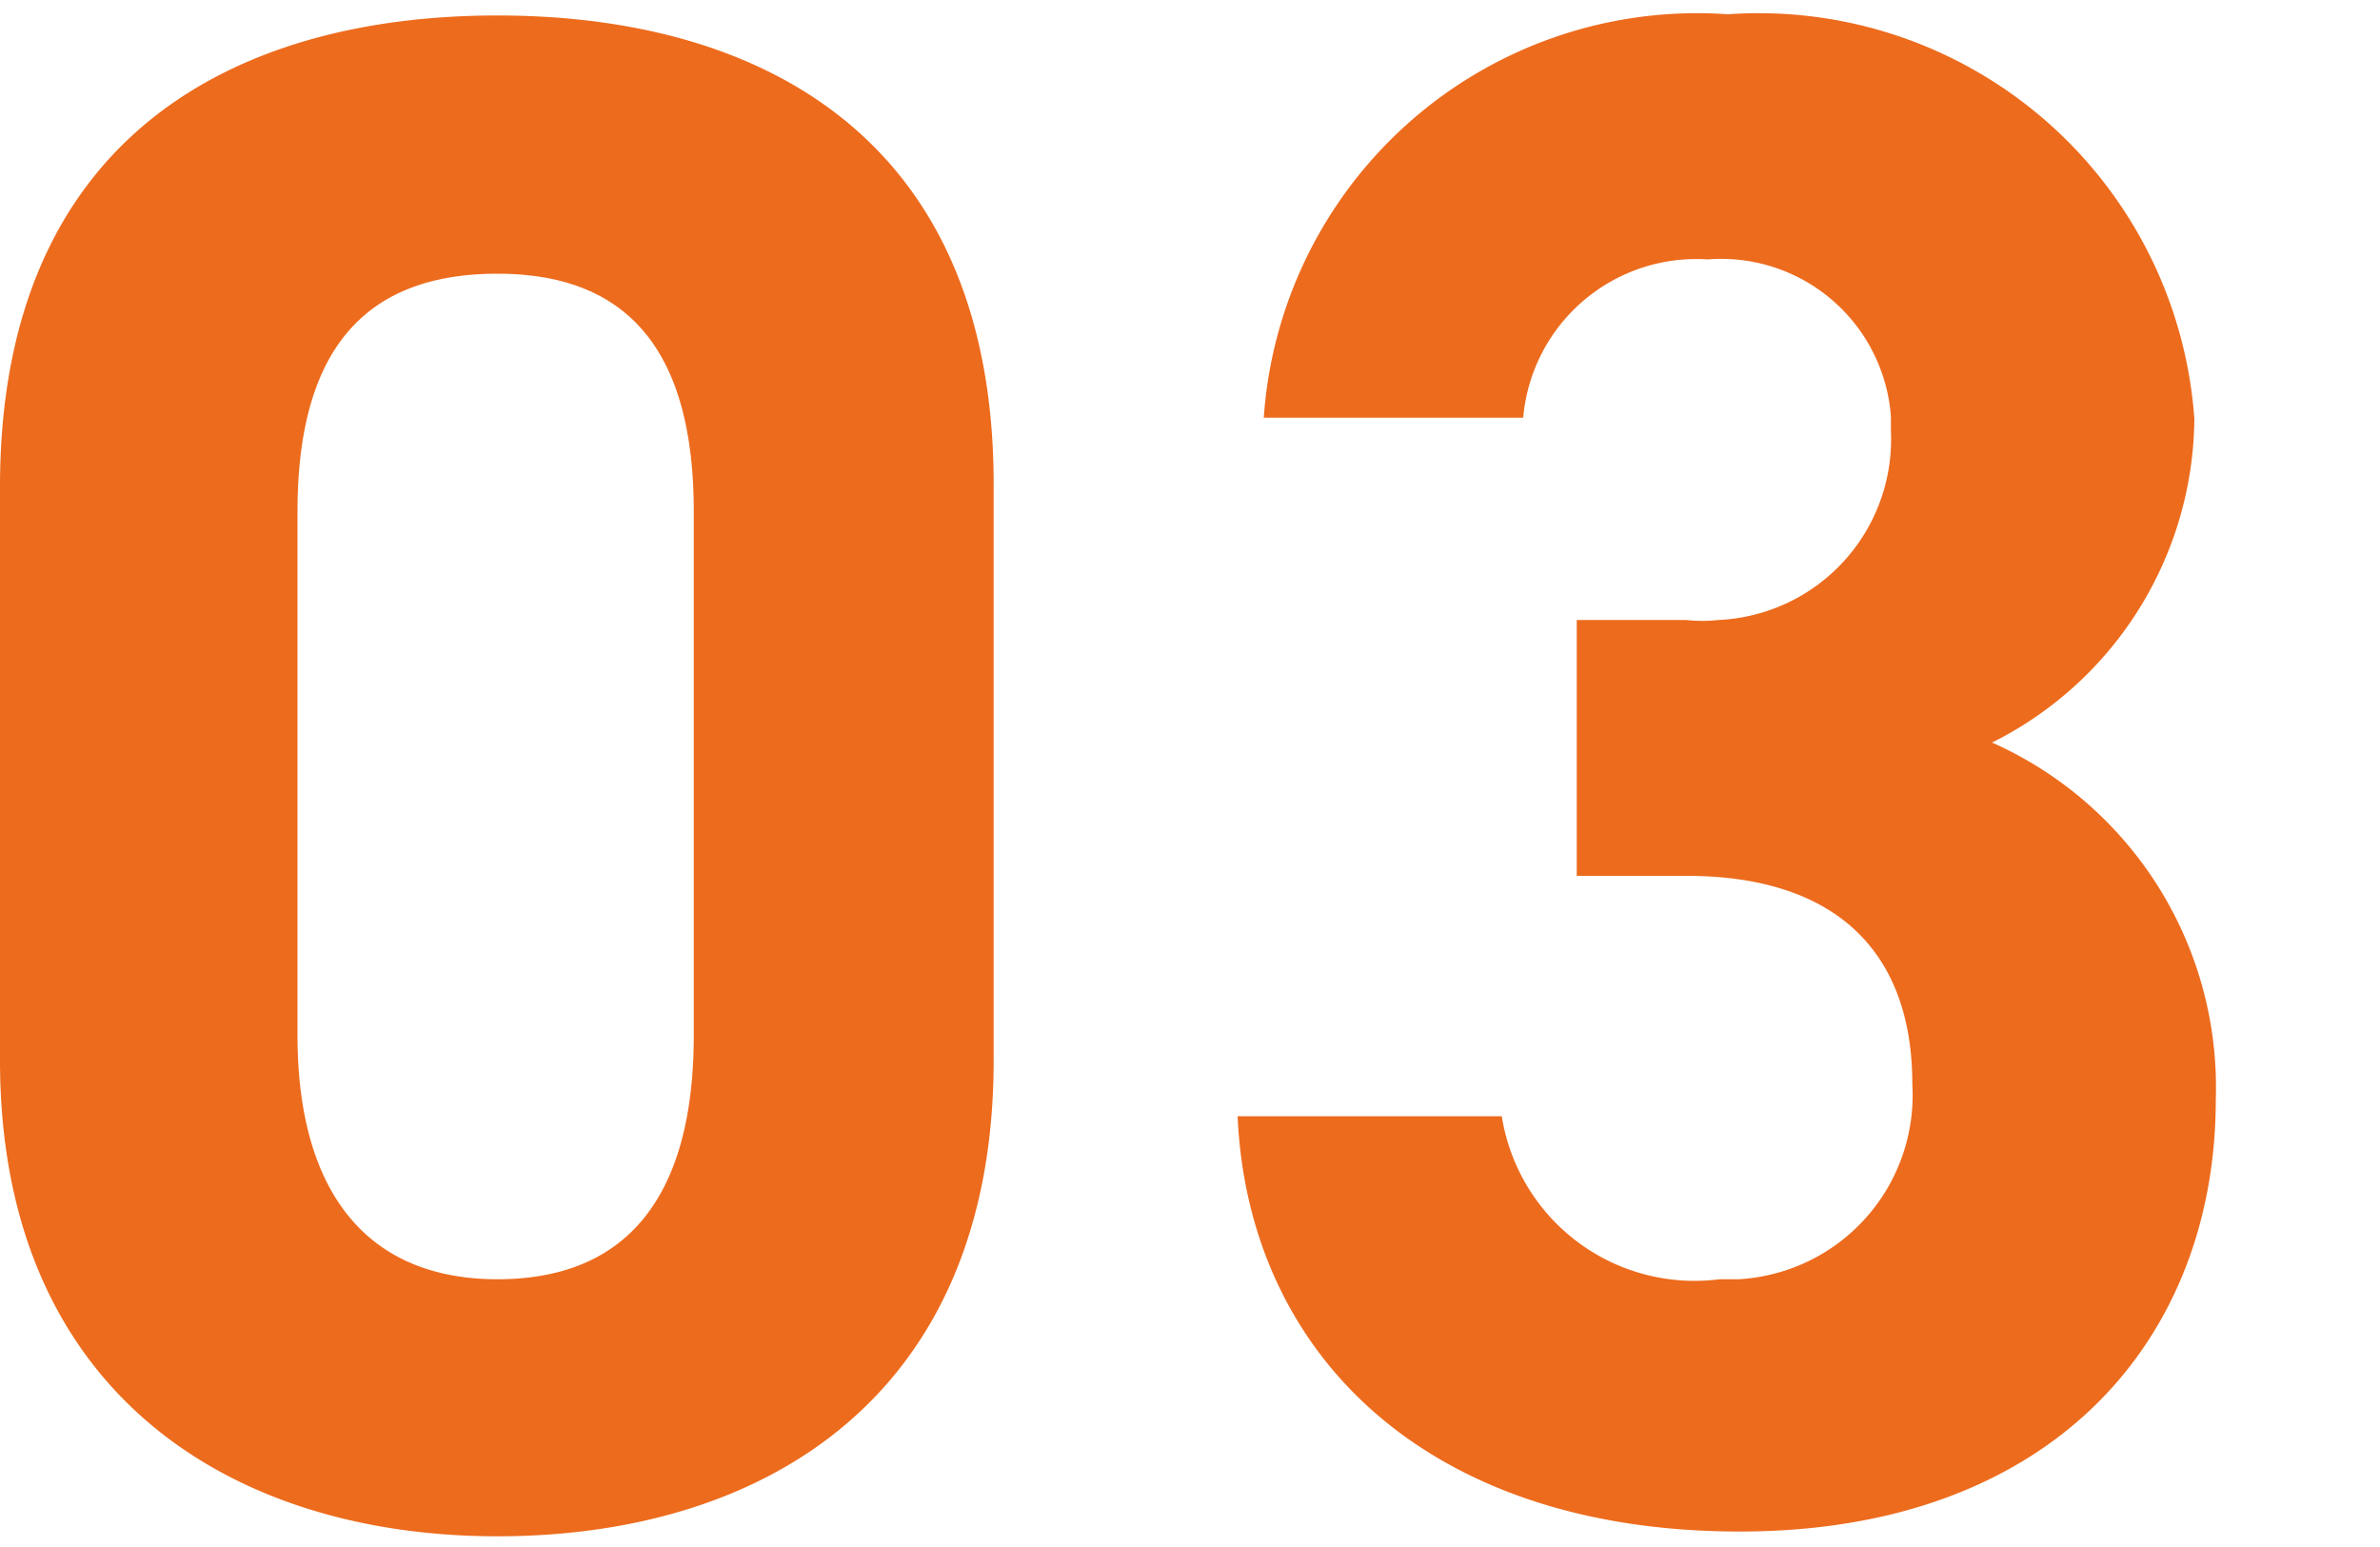
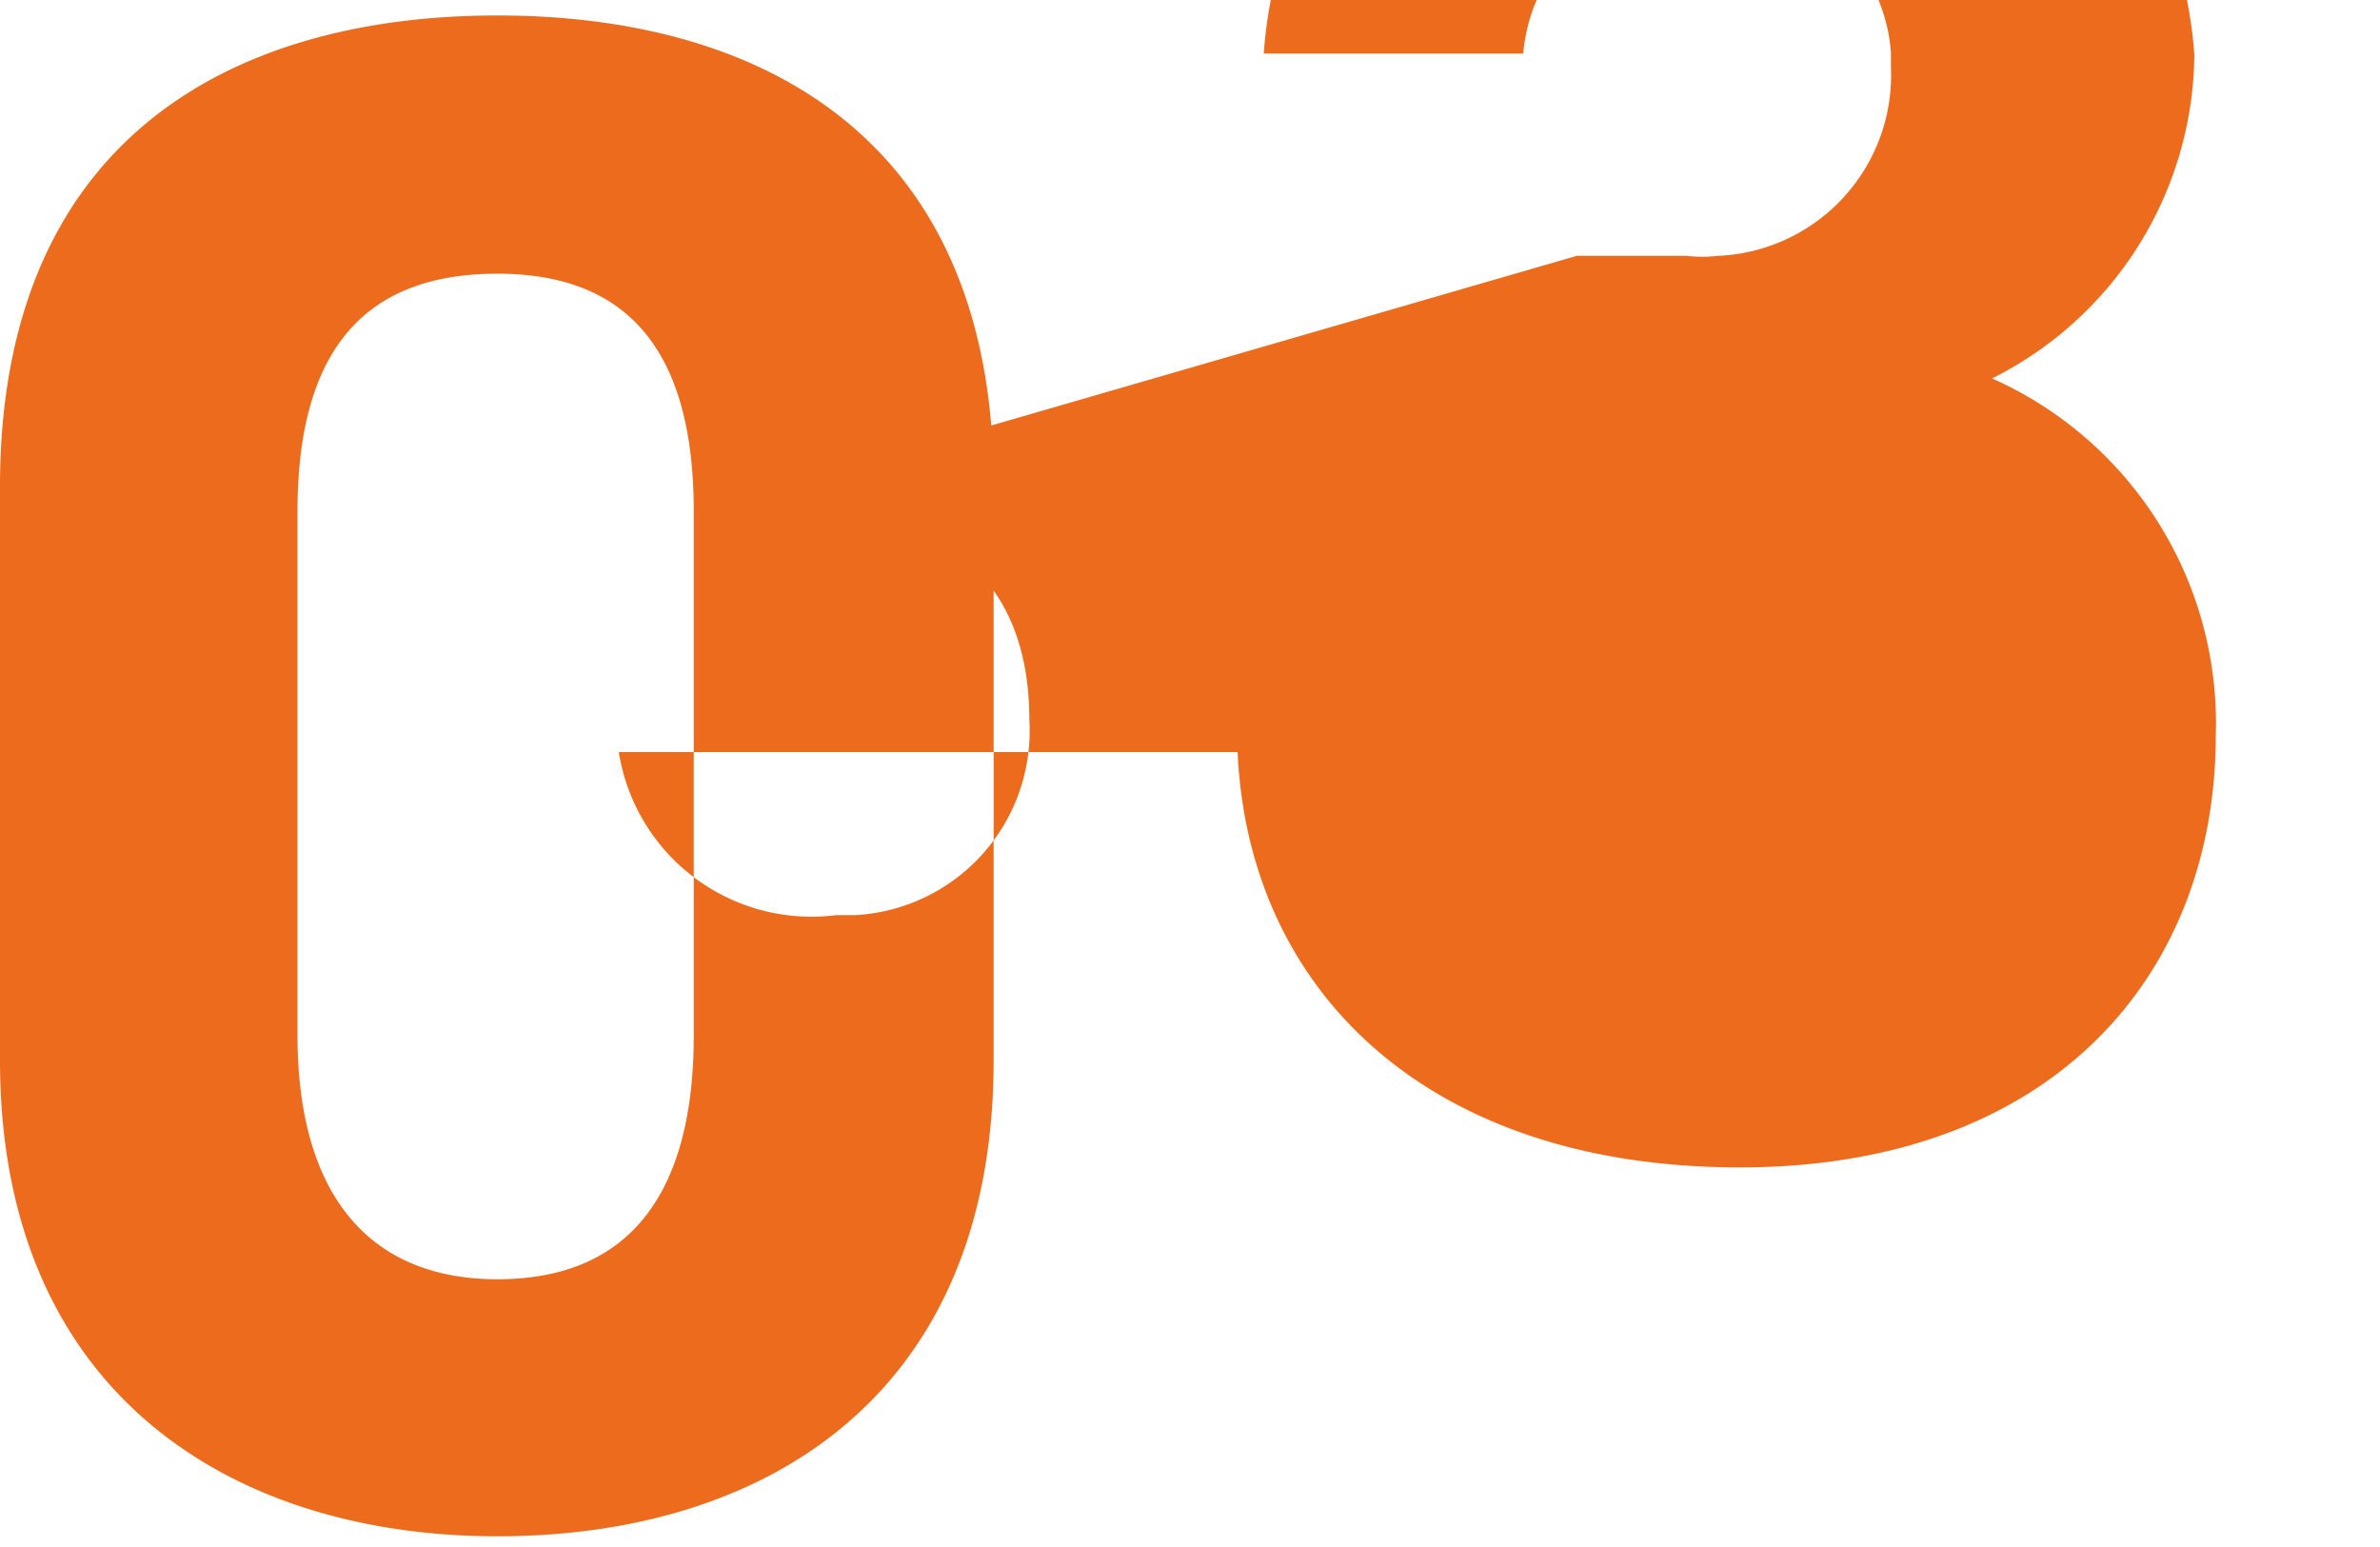
<svg xmlns="http://www.w3.org/2000/svg" id="レイヤー_1" data-name="レイヤー 1" viewBox="0 0 20 13">
  <defs>
    <style>.cls-1{fill:#ed6b1d}</style>
  </defs>
-   <path class="cls-1" d="M8.35 4.07c0-2.9-1.94-3.94-4.17-3.94S0 1.17 0 4.09v4.82c0 2.79 1.94 4 4.18 4s4.17-1.17 4.17-4zm-2.52.23v4.4c0 1.33-.54 2.05-1.65 2.05S2.5 10 2.5 8.7V4.3c0-1.33.54-2 1.68-2s1.65.7 1.65 2zm7.42 3.06h.92c1.27 0 1.9.65 1.9 1.75a1.55 1.55 0 0 1-1.46 1.64h-.16a1.64 1.64 0 0 1-1.83-1.37H10.4c.09 2 1.59 3.49 4.22 3.49s4-1.62 4-3.63a3.17 3.17 0 0 0-1.88-3 3.07 3.07 0 0 0 1.7-2.72 3.67 3.67 0 0 0-3.92-3.4 3.65 3.65 0 0 0-3.9 3.39h2.18a1.46 1.46 0 0 1 1.55-1.33 1.43 1.43 0 0 1 1.54 1.32v.12a1.52 1.52 0 0 1-1.45 1.59 1.22 1.22 0 0 1-.27 0h-.92z" />
+   <path class="cls-1" d="M8.35 4.07c0-2.9-1.94-3.94-4.17-3.94S0 1.17 0 4.09v4.82c0 2.79 1.94 4 4.18 4s4.17-1.17 4.17-4zm-2.52.23v4.4c0 1.33-.54 2.05-1.65 2.05S2.5 10 2.5 8.7V4.3c0-1.33.54-2 1.68-2s1.65.7 1.65 2zh.92c1.27 0 1.9.65 1.9 1.75a1.55 1.55 0 0 1-1.46 1.64h-.16a1.64 1.64 0 0 1-1.83-1.37H10.4c.09 2 1.59 3.49 4.22 3.49s4-1.62 4-3.63a3.17 3.17 0 0 0-1.88-3 3.07 3.07 0 0 0 1.7-2.72 3.67 3.67 0 0 0-3.92-3.4 3.65 3.65 0 0 0-3.9 3.39h2.18a1.46 1.46 0 0 1 1.55-1.33 1.43 1.43 0 0 1 1.54 1.32v.12a1.52 1.52 0 0 1-1.45 1.59 1.22 1.22 0 0 1-.27 0h-.92z" />
</svg>